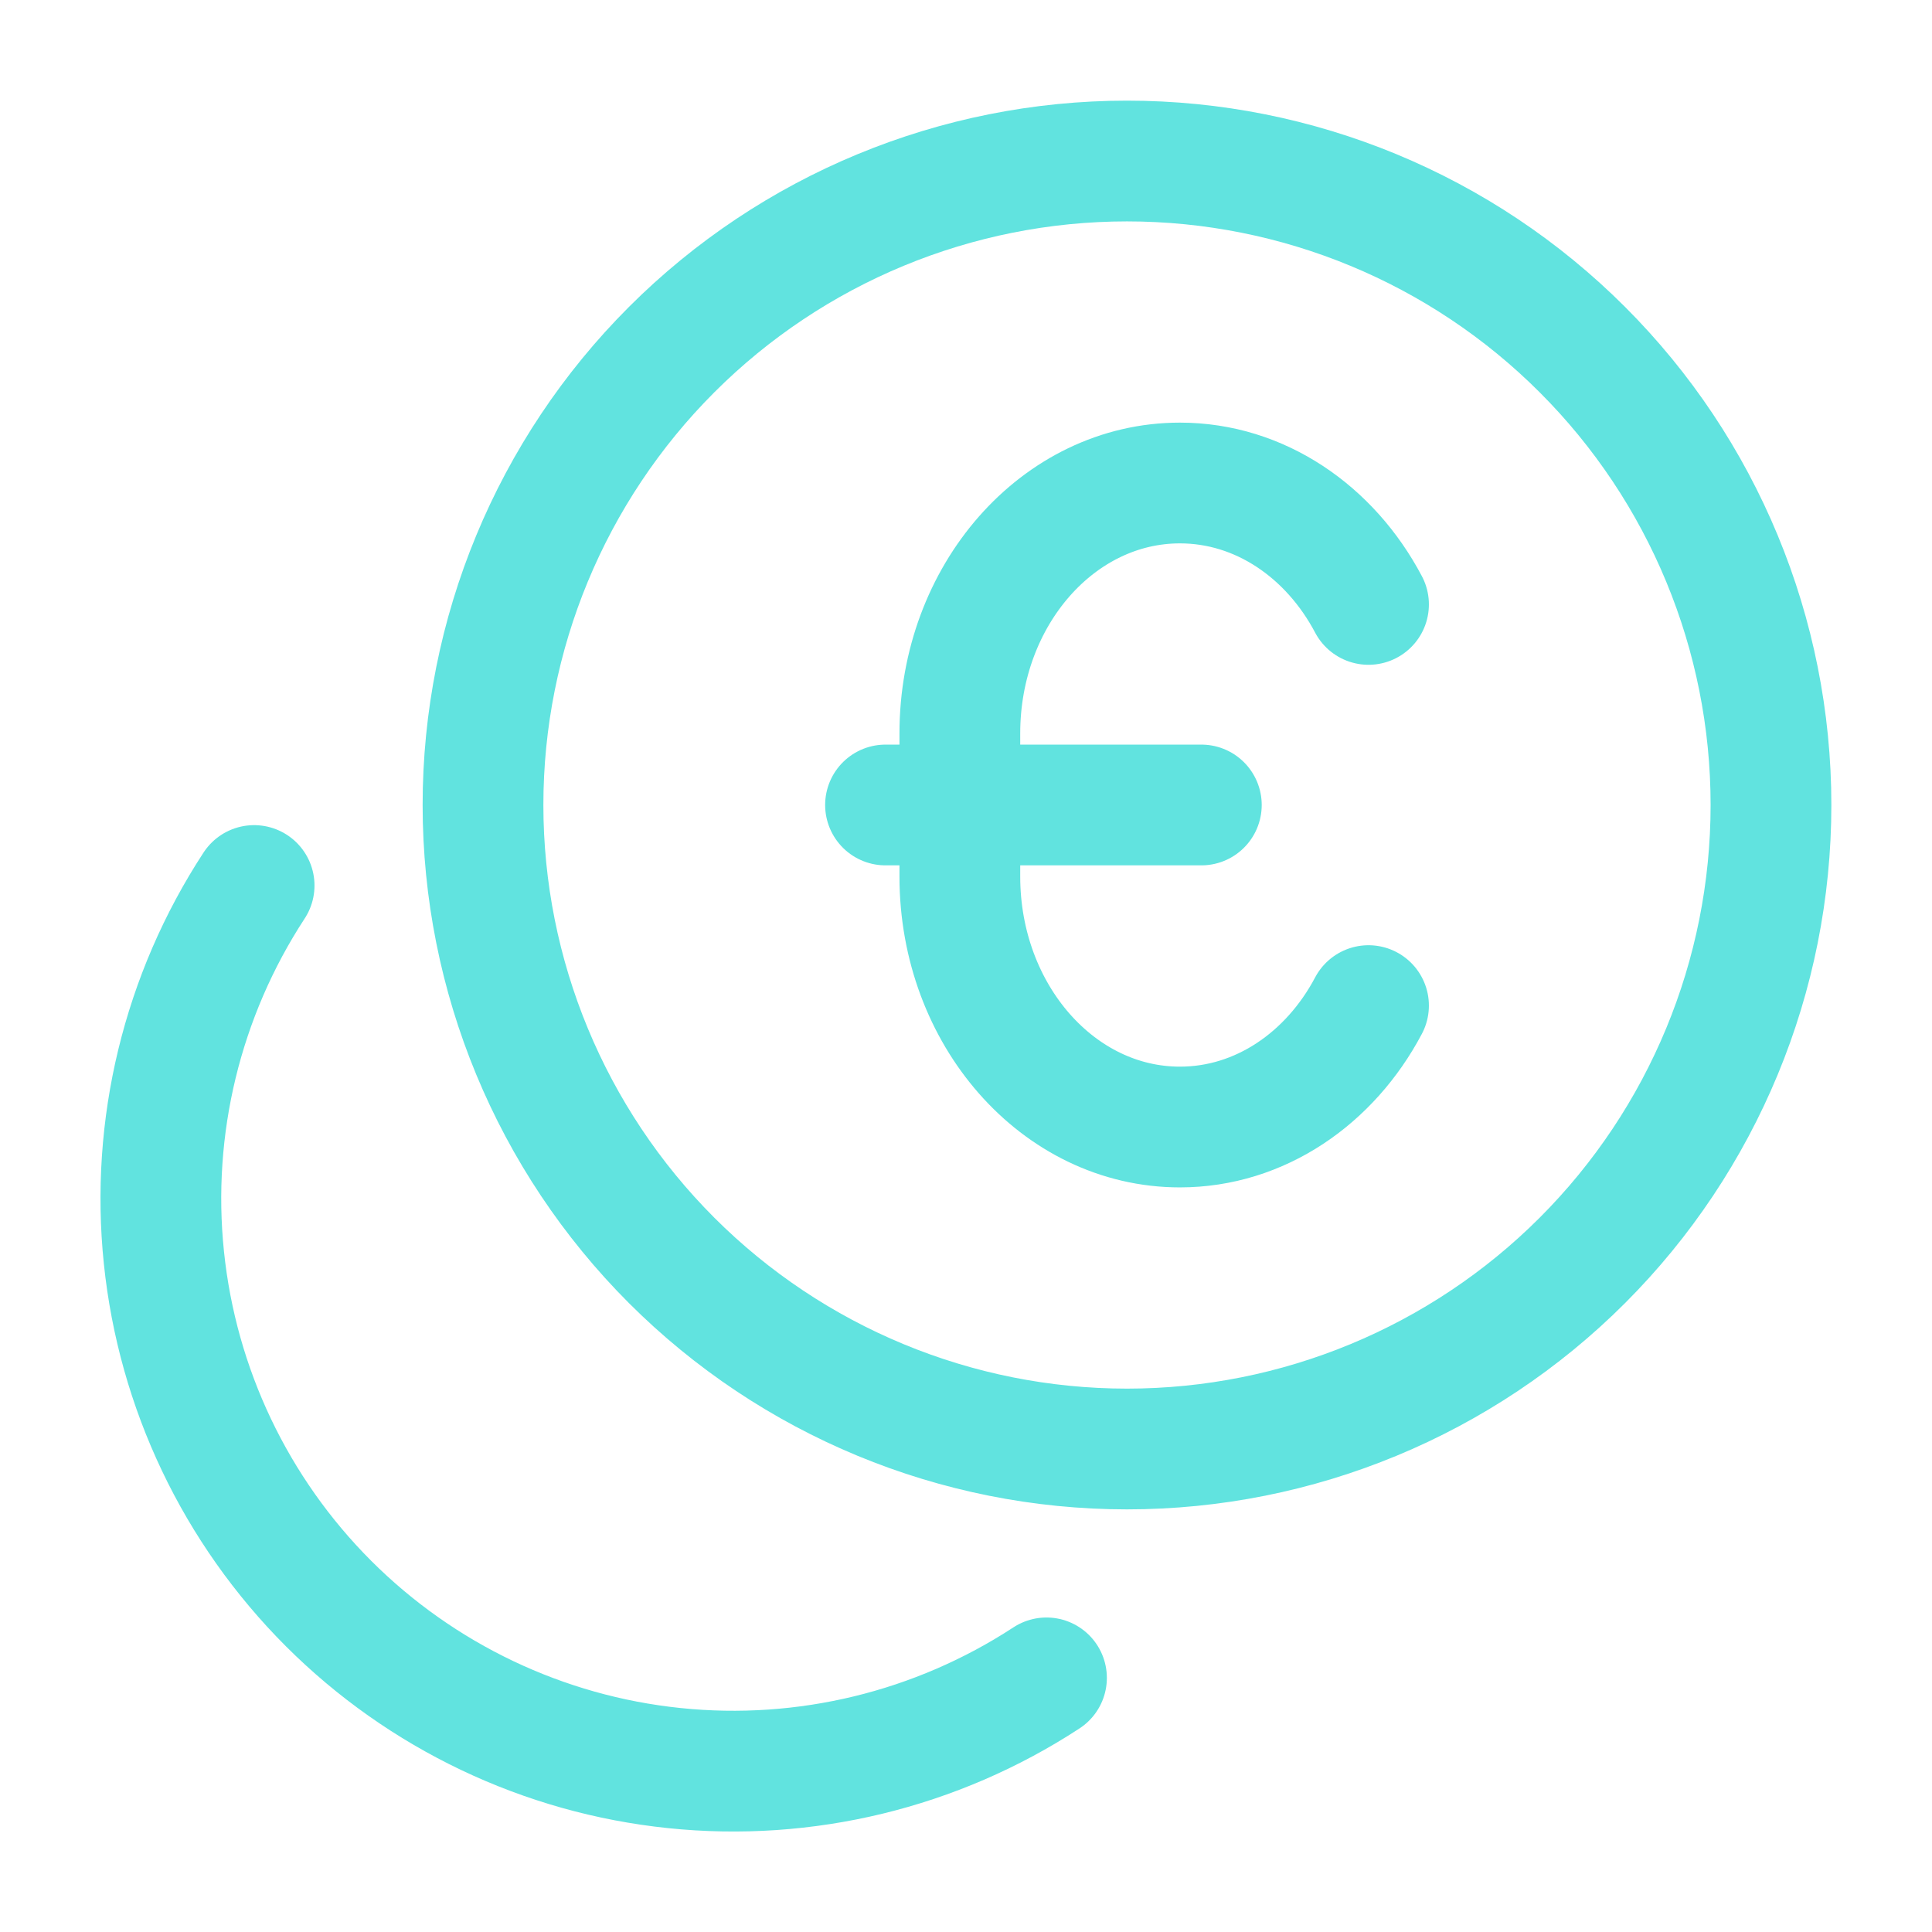
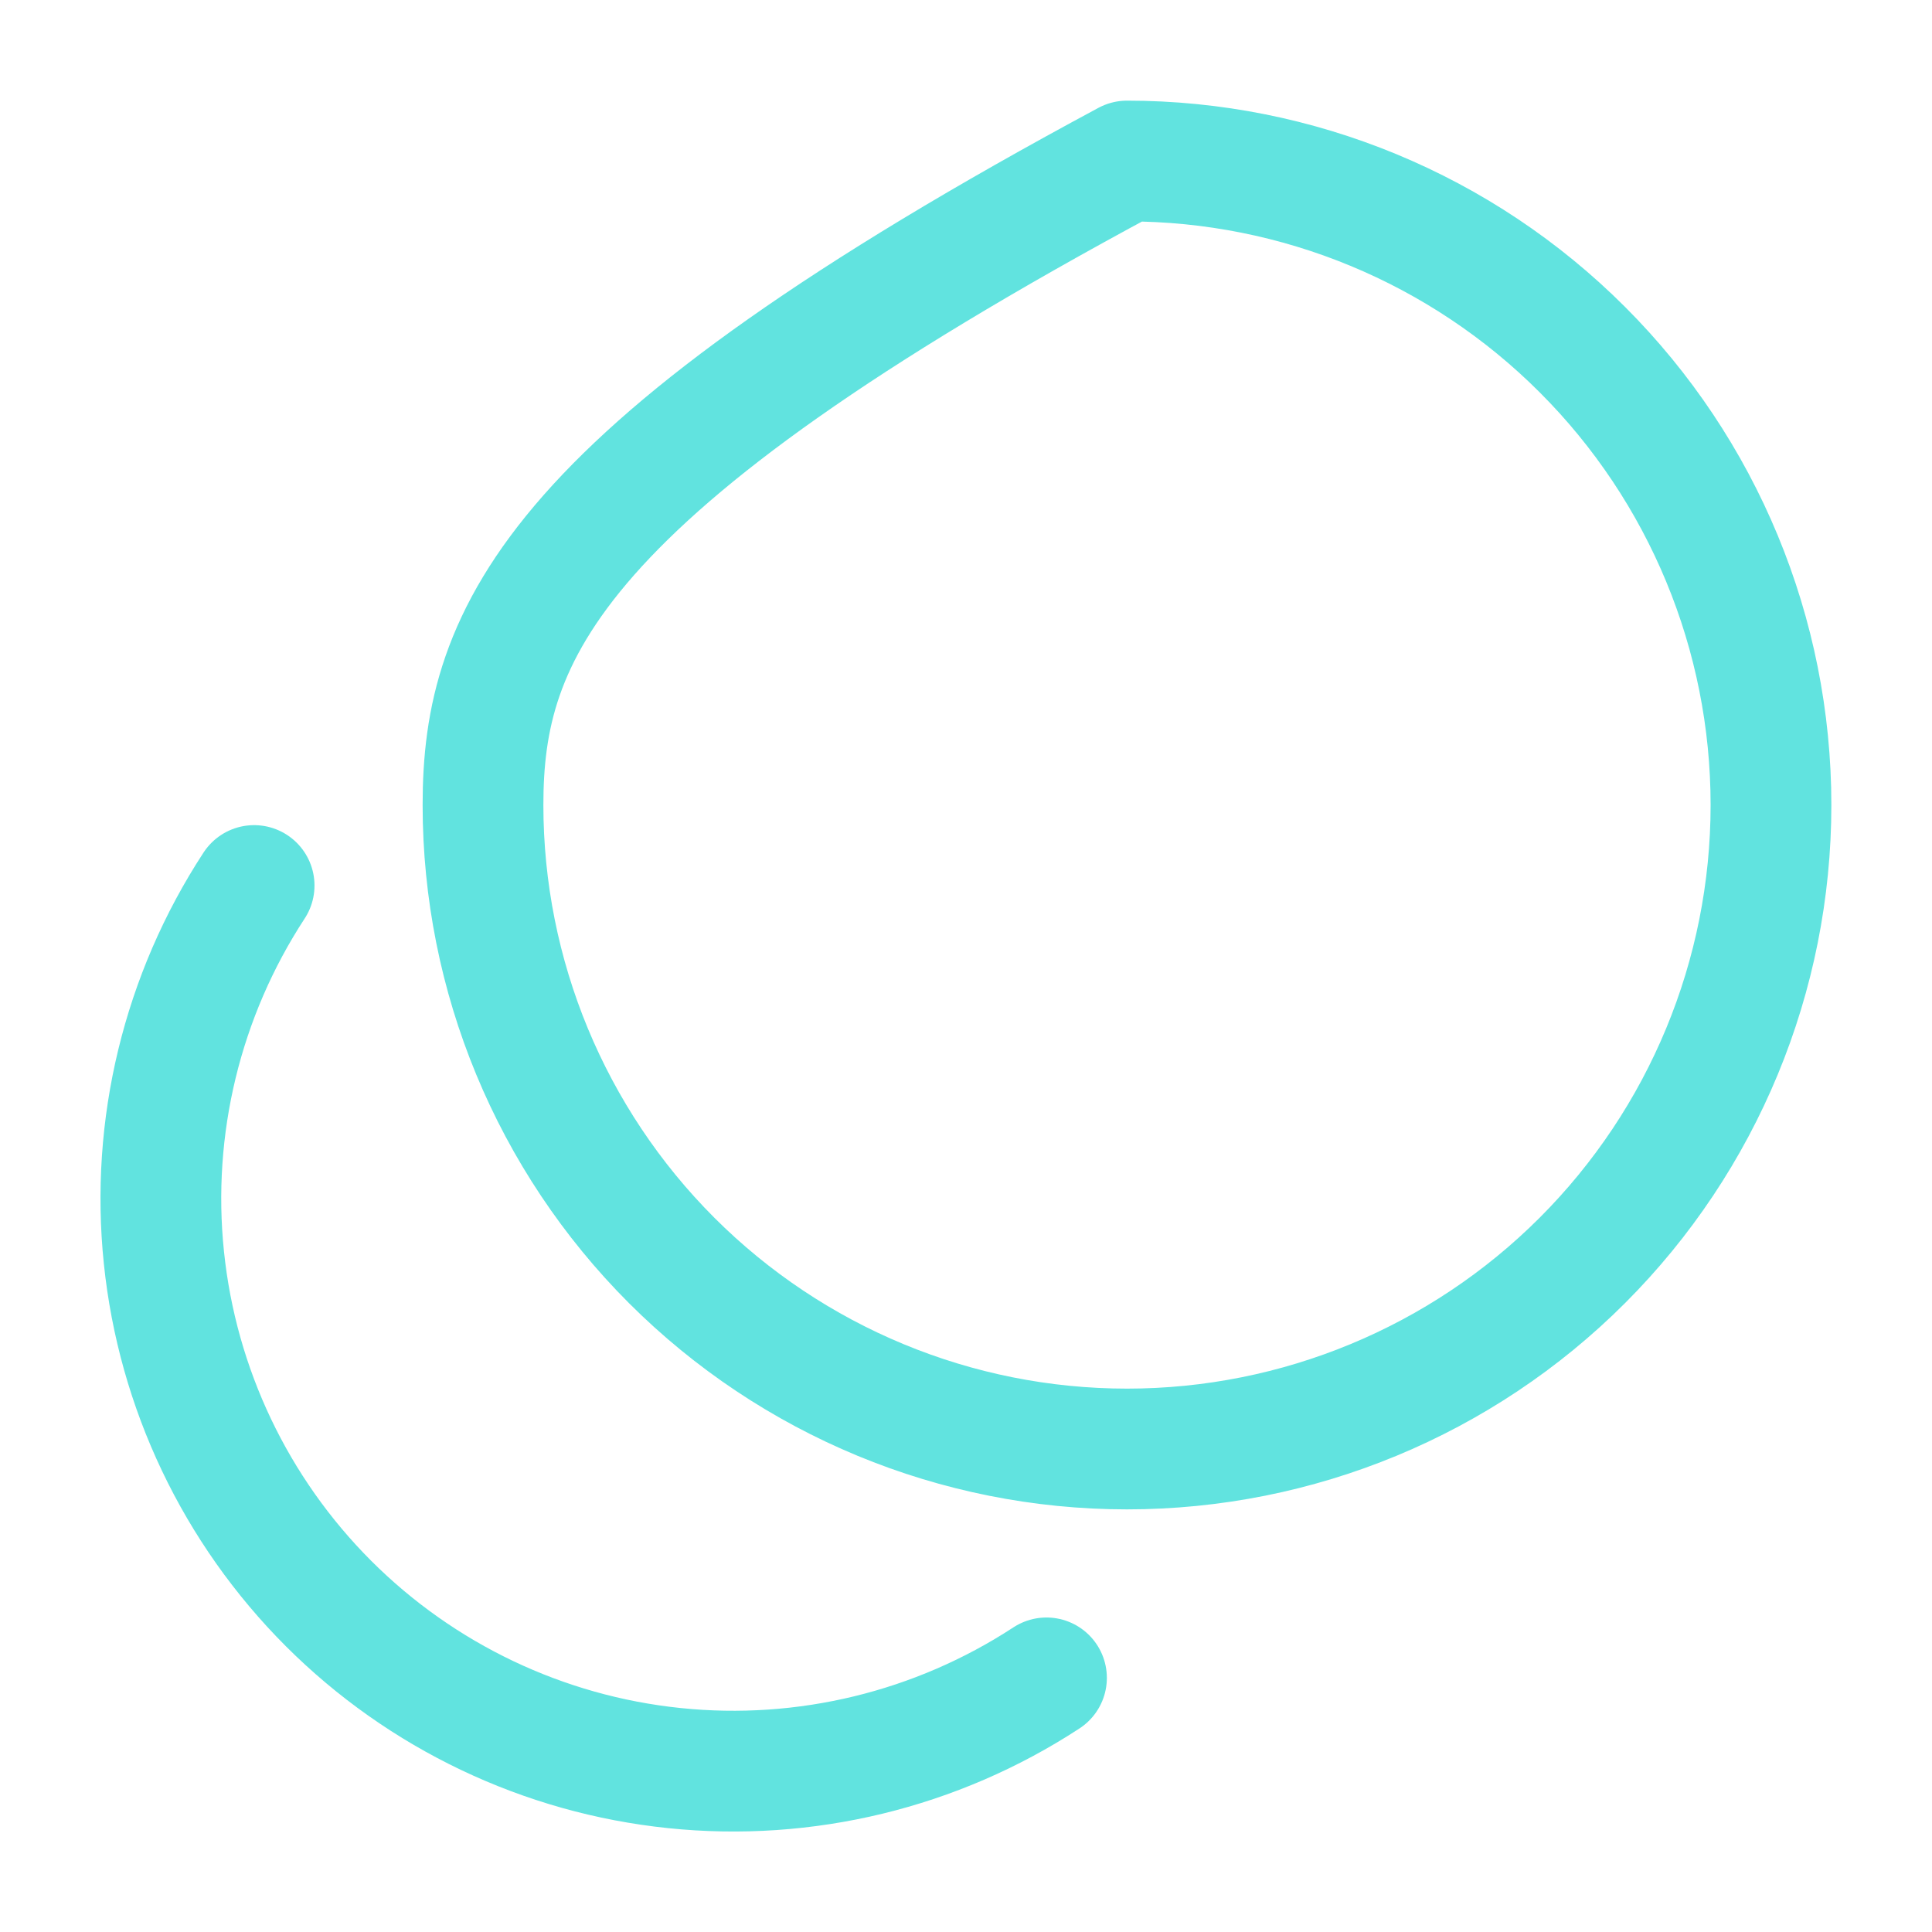
<svg xmlns="http://www.w3.org/2000/svg" width="32" height="32" viewBox="0 0 32 32" fill="none">
-   <path d="M4.209 14.667C3.018 16.489 2.49 18.666 2.715 20.831C2.939 22.997 3.902 25.019 5.441 26.559C6.981 28.098 9.003 29.061 11.169 29.285C13.334 29.51 15.511 28.982 17.333 27.791M18.667 24C21.496 24 24.209 22.876 26.209 20.876C28.21 18.875 29.333 16.162 29.333 13.333C29.333 10.504 28.21 7.791 26.209 5.791C24.209 3.79 21.496 2.667 18.667 2.667C15.838 2.667 13.125 3.79 11.124 5.791C9.124 7.791 8 10.504 8 13.333C8 16.162 9.124 18.875 11.124 20.876C13.125 22.876 15.838 24 18.667 24Z" stroke="#61E3DF" stroke-width="2" stroke-linecap="round" stroke-linejoin="round" />
-   <path d="M22.667 16.656C22.03 17.861 20.868 18.667 19.543 18.667C17.53 18.667 15.898 16.809 15.898 14.519V12.147C15.898 9.857 17.53 8 19.543 8C20.868 8 22.03 8.805 22.667 10.011M14.667 13.333H19.898" stroke="#61E3DF" stroke-width="2" stroke-linecap="round" stroke-linejoin="round" />
+   <path d="M4.209 14.667C3.018 16.489 2.49 18.666 2.715 20.831C2.939 22.997 3.902 25.019 5.441 26.559C6.981 28.098 9.003 29.061 11.169 29.285C13.334 29.51 15.511 28.982 17.333 27.791M18.667 24C21.496 24 24.209 22.876 26.209 20.876C28.21 18.875 29.333 16.162 29.333 13.333C29.333 10.504 28.21 7.791 26.209 5.791C24.209 3.79 21.496 2.667 18.667 2.667C9.124 7.791 8 10.504 8 13.333C8 16.162 9.124 18.875 11.124 20.876C13.125 22.876 15.838 24 18.667 24Z" stroke="#61E3DF" stroke-width="2" stroke-linecap="round" stroke-linejoin="round" />
</svg>